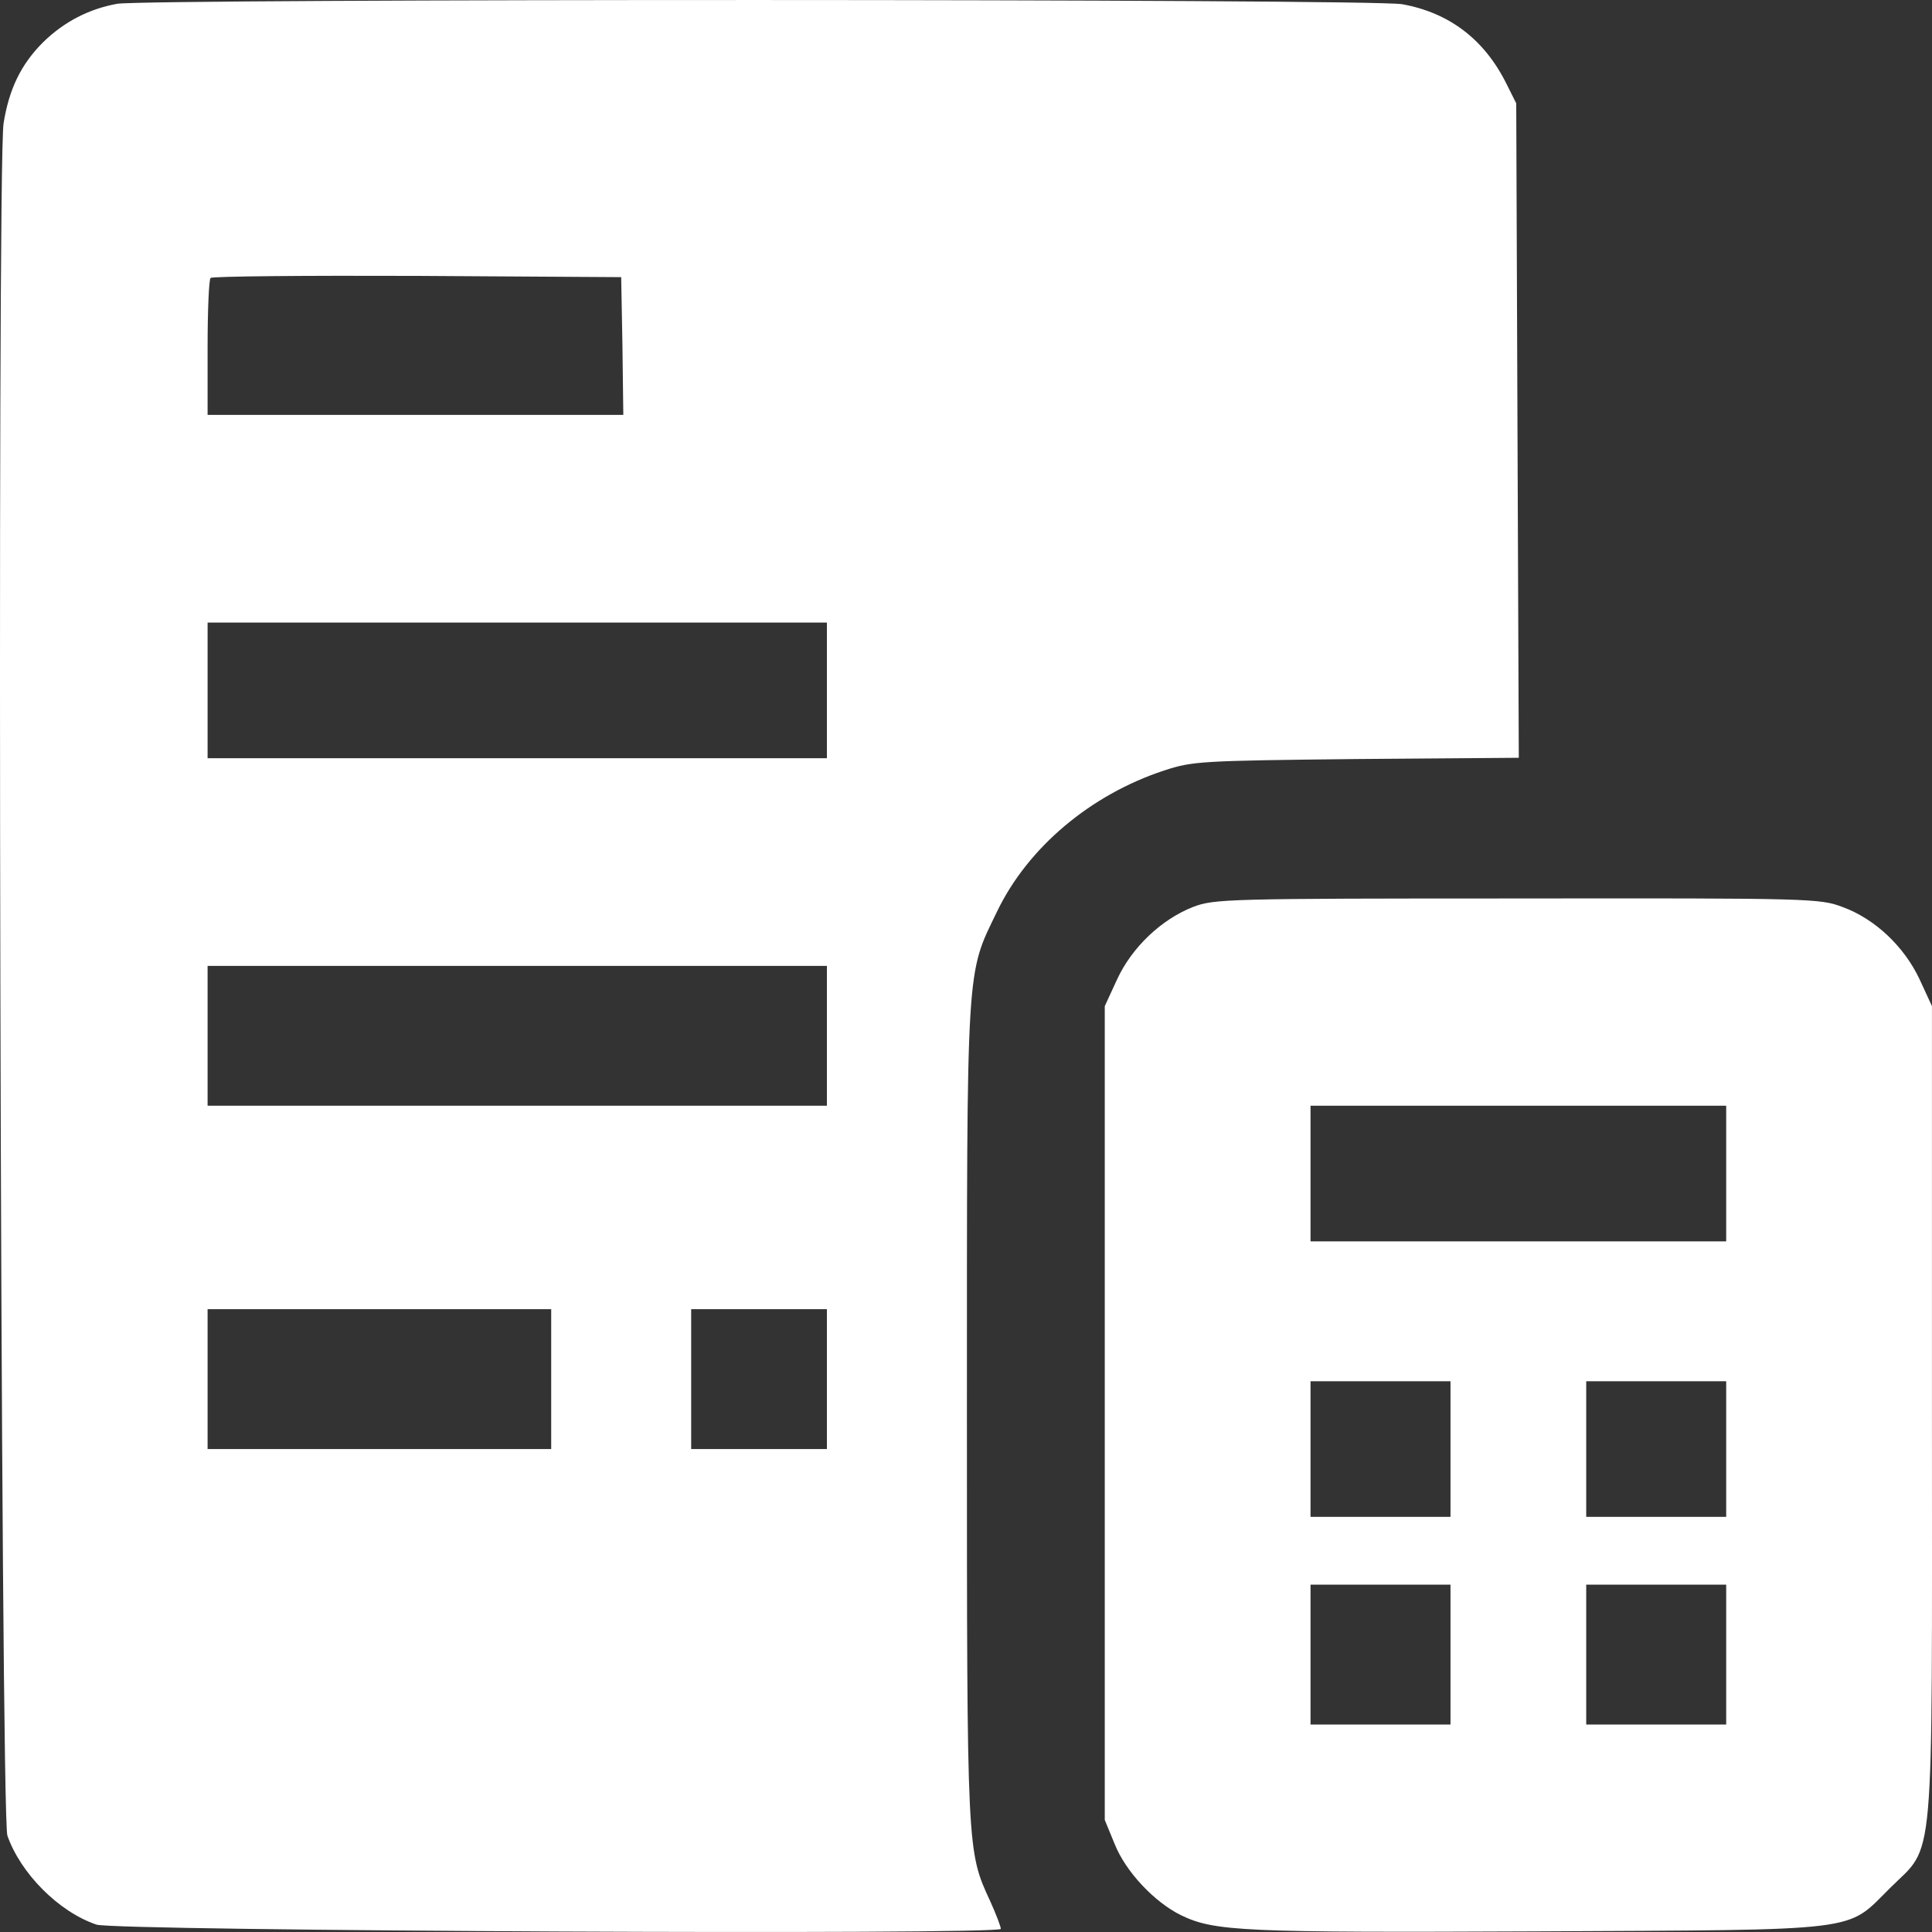
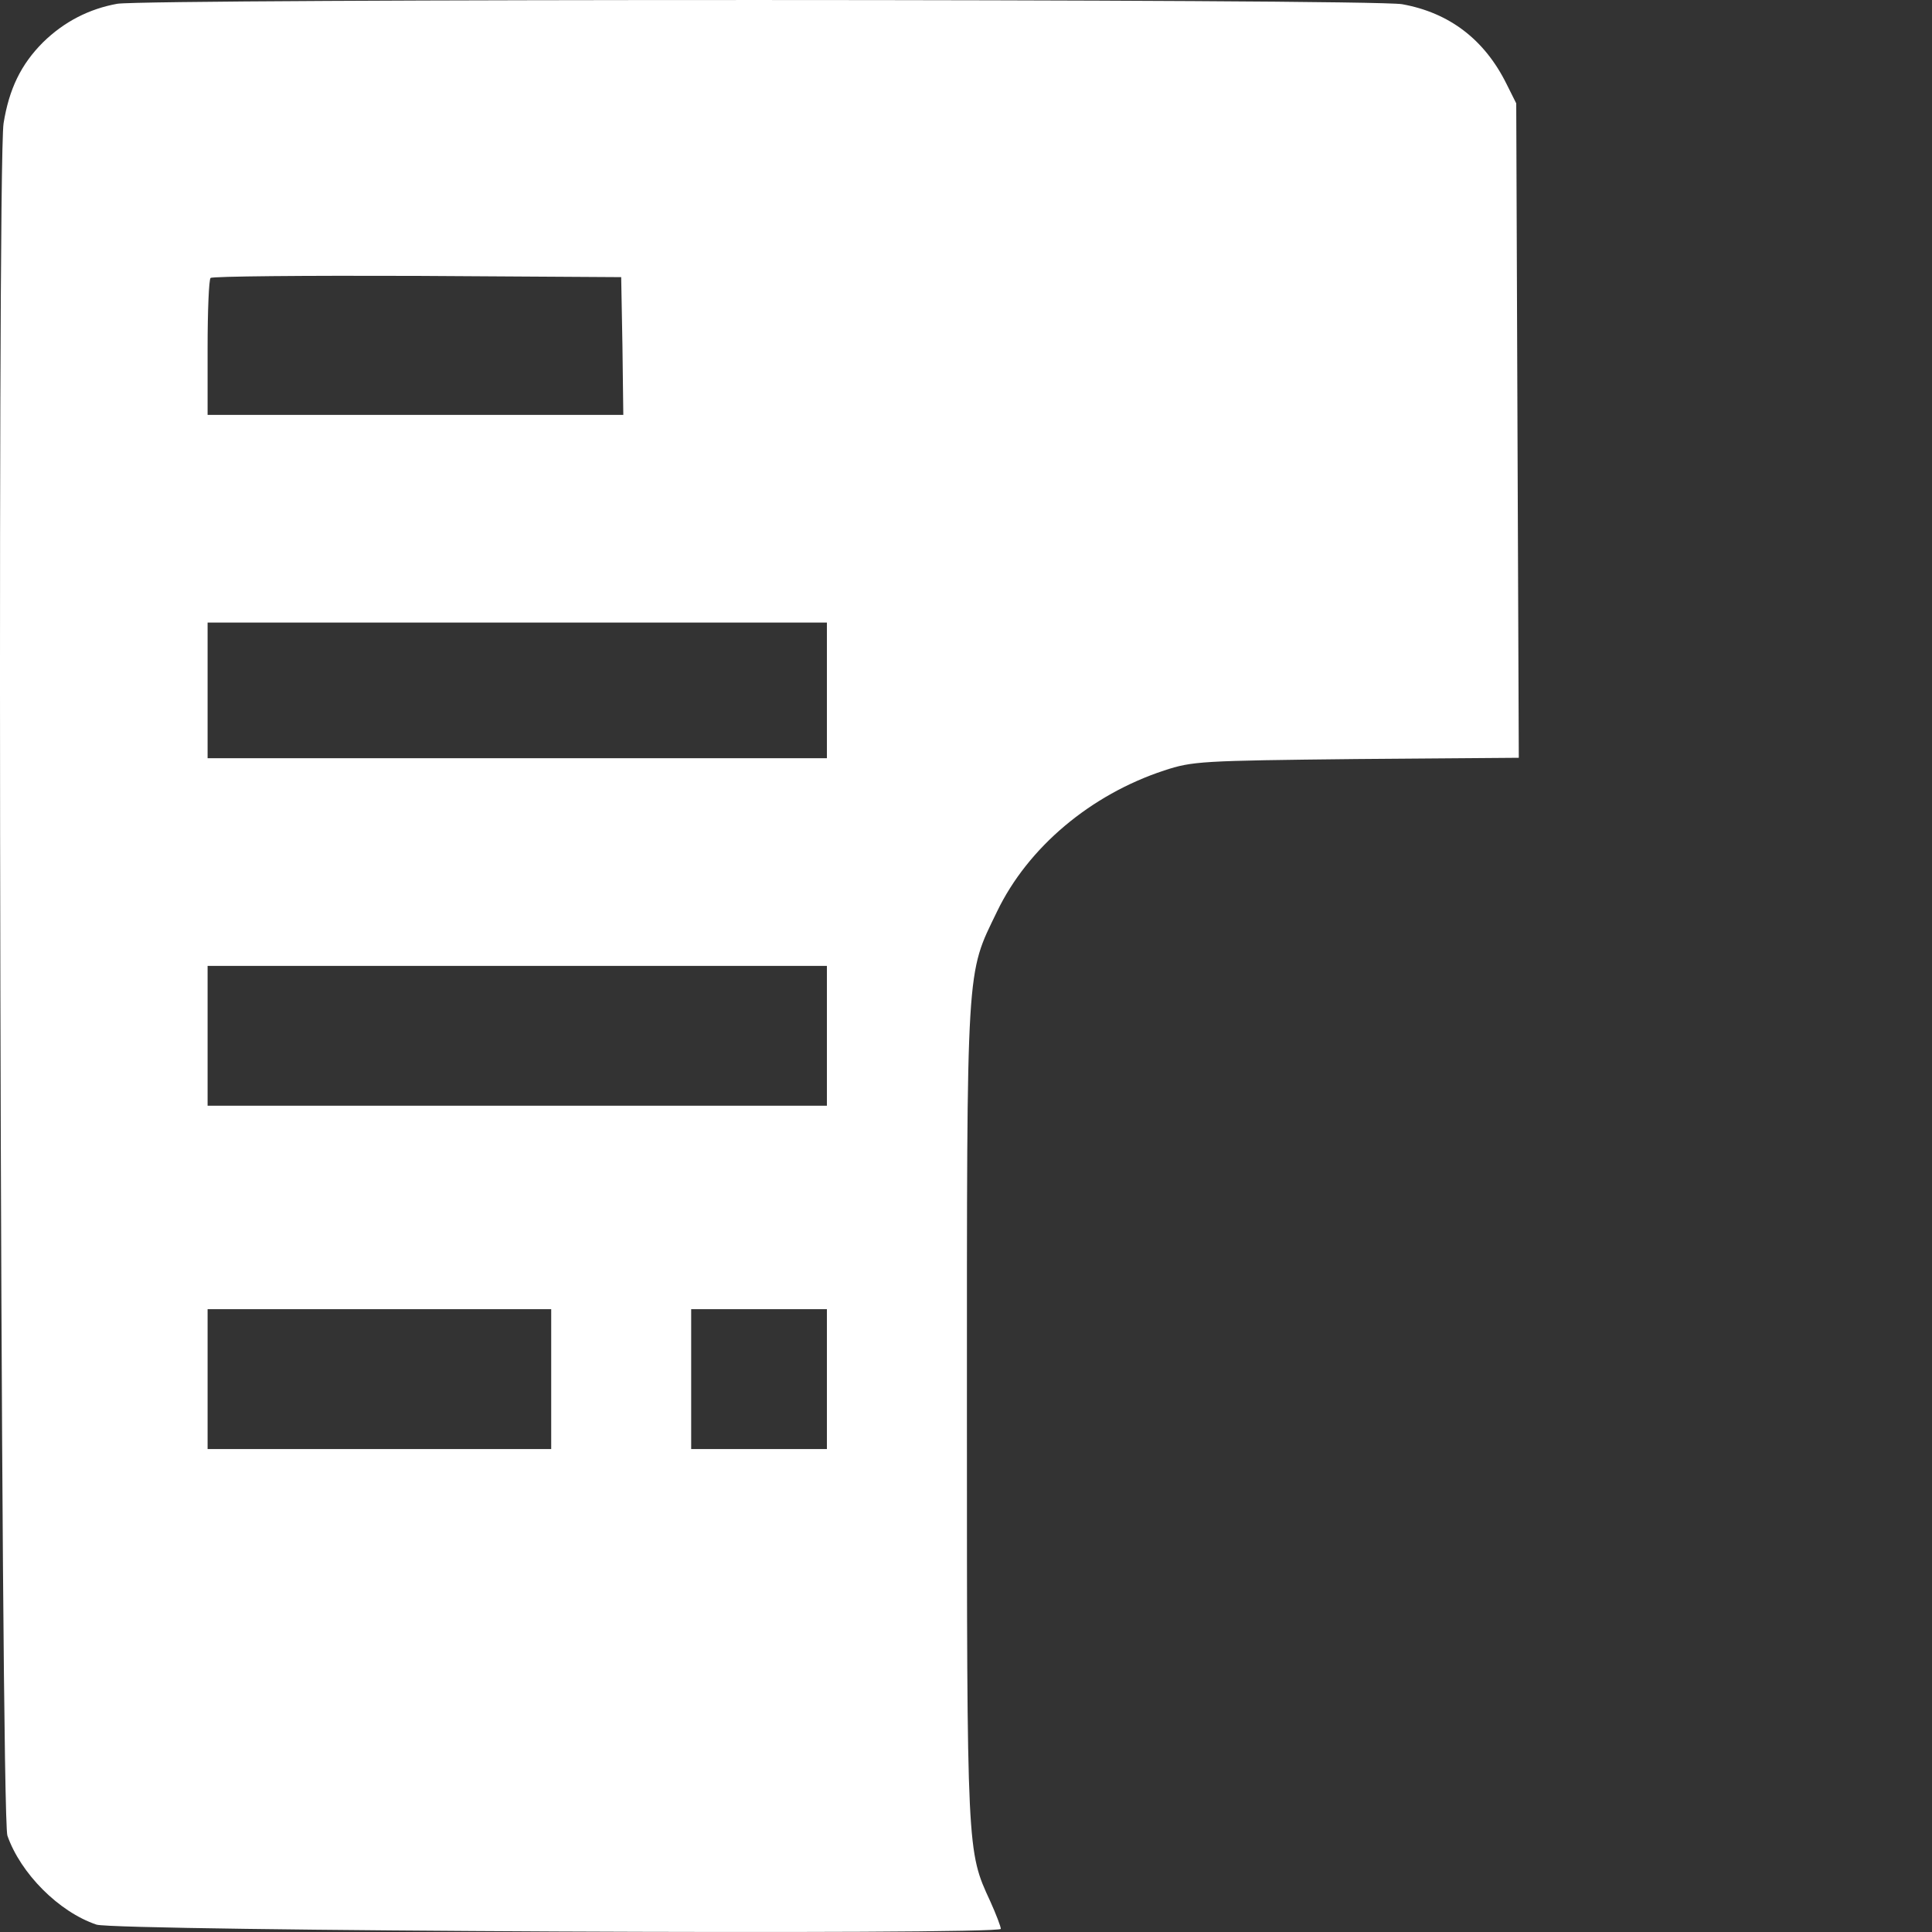
<svg xmlns="http://www.w3.org/2000/svg" width="40" height="40" viewBox="0 0 40 40" fill="none">
  <rect x="0" y="0" width="40" height="40" fill="#333333" stroke="none" />
  <path d="M2.428 0.078C1.848 0.183 1.33 0.446 0.891 0.876C0.434 1.333 0.188 1.842 0.074 2.553C-0.067 3.448 0.012 37.592 0.153 38.004C0.425 38.785 1.216 39.584 1.997 39.847C2.392 39.979 20.721 40.066 20.721 39.935C20.721 39.891 20.625 39.636 20.502 39.364C20.019 38.32 20.019 38.373 20.019 29.256C20.019 19.84 20.001 20.2 20.642 18.874C21.283 17.541 22.583 16.452 24.103 15.952C24.691 15.759 24.858 15.75 28.081 15.715L31.445 15.689L31.418 8.915L31.392 2.14L31.19 1.736C30.733 0.815 30.004 0.262 29.029 0.087C28.406 -0.027 3.104 -0.027 2.428 0.078ZM12.887 7.16L12.905 8.59H8.602H4.298V7.203C4.298 6.44 4.325 5.782 4.36 5.755C4.386 5.72 6.318 5.703 8.637 5.712L12.861 5.738L12.887 7.16ZM17.12 14.294V15.698H10.709H4.298V14.294V12.89H10.709H17.12V14.294ZM17.12 21.445V22.893H10.709H4.298V21.445V19.998H10.709H17.12V21.445ZM11.412 28.553V30.001H7.855H4.298V28.553V27.105H7.855H11.412V28.553ZM17.12 28.553V30.001H15.715H14.31V28.553V27.105H15.715H17.12V28.553Z" fill="white" />
-   <path d="M24.7 18.778C24.05 19.032 23.435 19.611 23.128 20.278L22.873 20.831V29.255V37.68L23.075 38.171C23.303 38.75 23.901 39.382 24.454 39.654C25.148 39.987 25.727 40.014 31.831 39.987C38.646 39.952 38.207 40.005 39.129 39.092C40.069 38.154 39.999 38.917 39.999 29.212V20.831L39.744 20.278C39.428 19.603 38.822 19.023 38.146 18.778C37.68 18.602 37.513 18.594 31.41 18.602C25.376 18.602 25.139 18.611 24.7 18.778ZM35.739 24.297V25.701H31.436H27.133V24.297V22.893H31.436H35.739V24.297ZM30.031 30.001V31.405H28.582H27.133V30.001V28.597H28.582H30.031V30.001ZM35.739 30.001V31.405H34.29H32.841V30.001V28.597H34.29H35.739V30.001ZM30.031 34.257V35.705H28.582H27.133V34.257V32.809H28.582H30.031V34.257ZM35.739 34.257V35.705H34.29H32.841V34.257V32.809H34.29H35.739V34.257Z" fill="white" />
</svg>